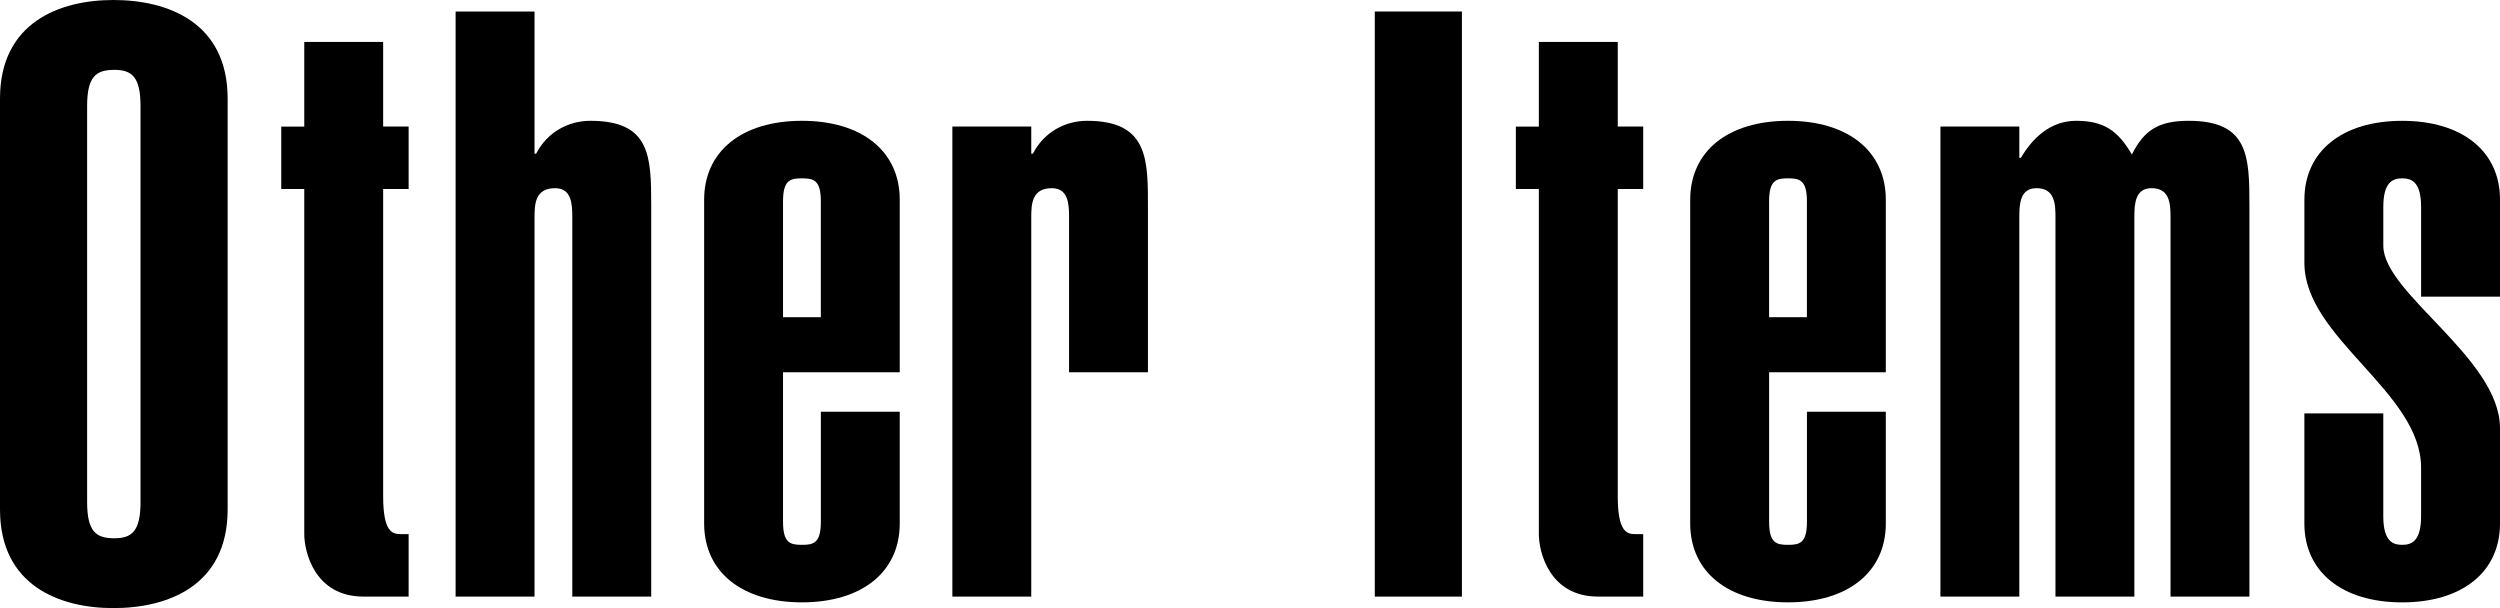
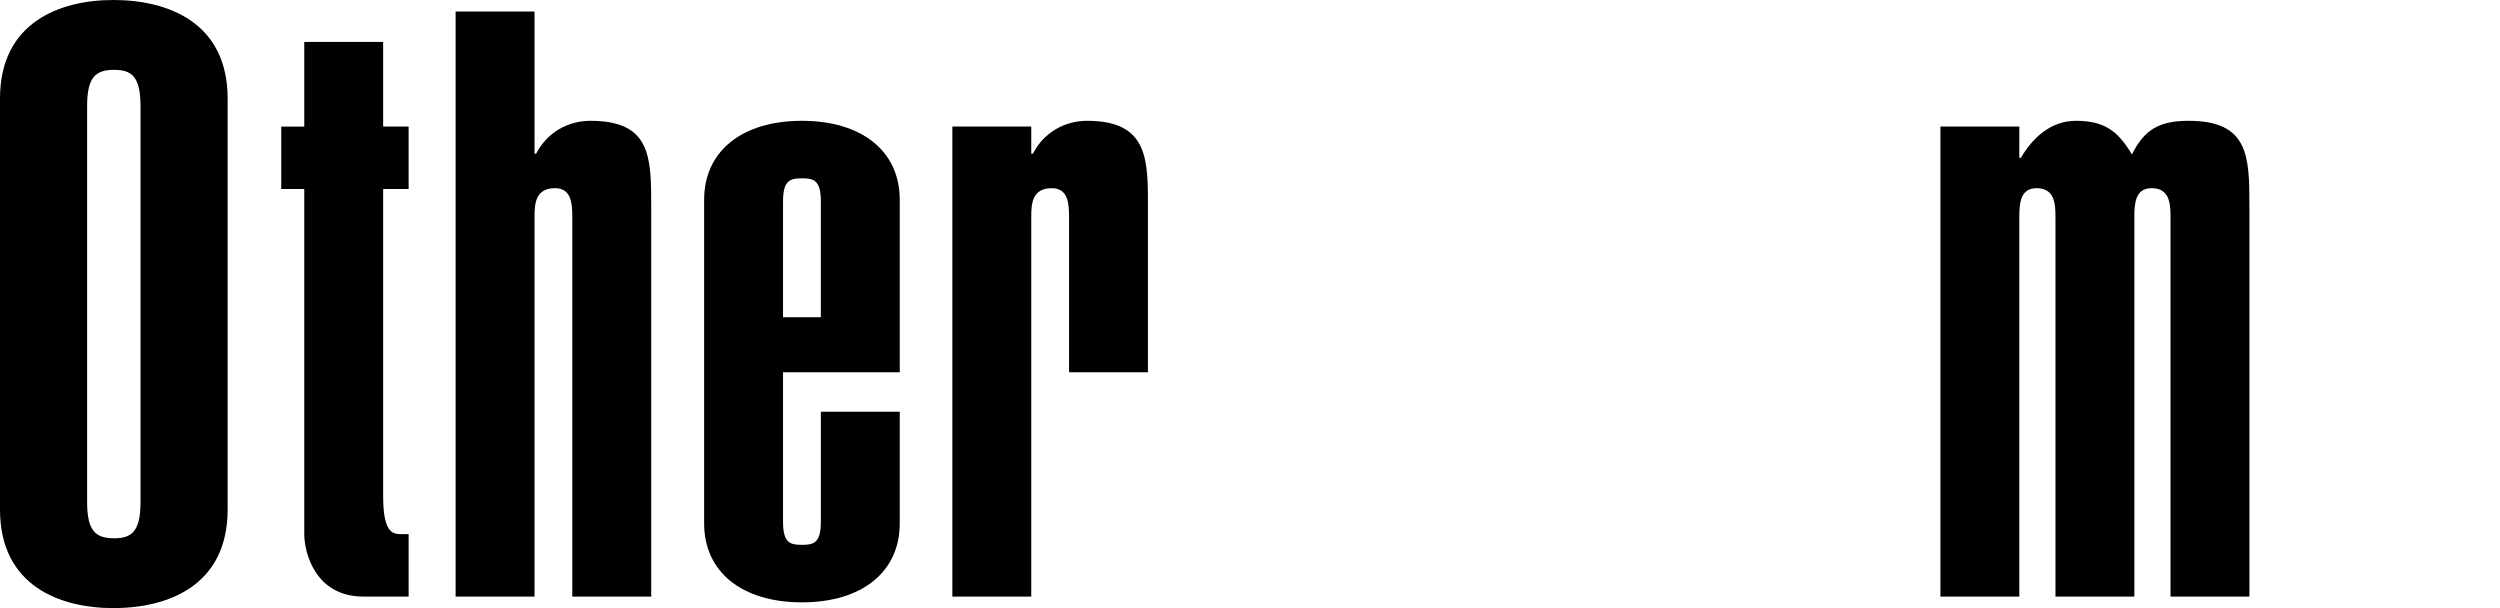
<svg xmlns="http://www.w3.org/2000/svg" version="1.1" id="レイヤー_1" x="0px" y="0px" width="106.889px" height="26px" viewBox="10.531 2.25 106.889 26" enable-background="new 10.531 2.25 106.889 26" xml:space="preserve">
  <g>
    <path d="M10.531,6.466c0-3.268,2.565-4.216,4.849-4.216c2.318,0,4.884,0.949,4.884,4.216v17.568c0,3.268-2.565,4.216-4.884,4.216   c-2.283,0-4.849-0.948-4.849-4.216V6.466z M14.256,23.718c0,1.265,0.387,1.546,1.16,1.546c0.737,0,1.123-0.281,1.123-1.546V6.783   c0-1.265-0.386-1.546-1.123-1.546c-0.773,0-1.16,0.281-1.16,1.546V23.718z" />
    <path d="M26.913,7.661h1.089v2.67h-1.089v13.14c0,1.511,0.386,1.615,0.738,1.615h0.351v2.671h-1.933   c-2.073,0-2.529-1.896-2.529-2.671V10.332h-0.984v-2.67h0.984V4.042h3.373V7.661z" />
    <path d="M33.385,8.82h0.069c0.492-0.949,1.406-1.405,2.319-1.405c2.565,0,2.601,1.511,2.601,3.619v16.724h-3.374V11.526   c0-0.563-0.035-1.23-0.737-1.23c-0.843,0-0.878,0.667-0.878,1.23v16.232h-3.374V2.742h3.374V8.82z" />
    <path d="M49,19.853v4.779c0,2.072-1.616,3.372-4.182,3.372c-2.564,0-4.181-1.3-4.181-3.372V10.788c0-2.073,1.616-3.373,4.181-3.373   c2.565,0,4.182,1.3,4.182,3.373v7.379H44.01v6.394c0,0.914,0.315,0.984,0.808,0.984s0.809-0.07,0.809-0.984v-4.708H49z    M45.627,10.858c0-0.913-0.316-0.983-0.809-0.983s-0.808,0.07-0.808,0.983v4.955h1.616V10.858z" />
    <path d="M51.25,7.661h3.373V8.82h0.07c0.491-0.949,1.405-1.405,2.318-1.405c2.67,0,2.601,1.722,2.601,3.83v6.922h-3.373v-6.641   c0-0.563-0.035-1.23-0.738-1.23c-0.843,0-0.878,0.667-0.878,1.23v16.232H51.25V7.661z" />
-     <path d="M69.311,27.758V2.742h3.725v25.016H69.311z" />
-     <path d="M79.699,7.661h1.088v2.67h-1.088v13.14c0,1.511,0.386,1.615,0.737,1.615h0.351v2.671h-1.932   c-2.073,0-2.53-1.896-2.53-2.671V10.332h-0.983v-2.67h0.983V4.042h3.374V7.661z" />
-     <path d="M91.16,19.853v4.779c0,2.072-1.616,3.372-4.182,3.372c-2.564,0-4.181-1.3-4.181-3.372V10.788   c0-2.073,1.616-3.373,4.181-3.373c2.565,0,4.182,1.3,4.182,3.373v7.379h-4.989v6.394c0,0.914,0.315,0.984,0.808,0.984   s0.809-0.07,0.809-0.984v-4.708H91.16z M87.787,10.858c0-0.913-0.316-0.983-0.809-0.983s-0.808,0.07-0.808,0.983v4.955h1.616   V10.858z" />
    <path d="M96.867,8.996h0.07c0.492-0.843,1.266-1.581,2.354-1.581c1.195,0,1.792,0.421,2.39,1.44c0.527-1.054,1.159-1.44,2.425-1.44   c2.564,0,2.6,1.511,2.6,3.619v16.724h-3.373V11.526c0-0.563-0.035-1.23-0.809-1.23c-0.702,0-0.737,0.667-0.737,1.23v16.232h-3.373   V11.526c0-0.563-0.035-1.23-0.808-1.23c-0.703,0-0.738,0.667-0.738,1.23v16.232h-3.373V7.661h3.373V8.996z" />
-     <path d="M112.43,19.923v4.393c0,1.054,0.386,1.229,0.807,1.229c0.423,0,0.809-0.176,0.809-1.229v-2.073   c0-3.232-4.989-5.551-4.989-8.749v-2.705c0-2.073,1.617-3.373,4.181-3.373c2.565,0,4.183,1.3,4.183,3.373v4.146h-3.374v-3.83   c0-1.054-0.386-1.229-0.809-1.229c-0.421,0-0.807,0.176-0.807,1.229v1.652c0,2.037,4.989,4.813,4.989,7.8v4.076   c0,2.072-1.617,3.372-4.183,3.372c-2.563,0-4.181-1.3-4.181-3.372v-4.709H112.43z" />
  </g>
</svg>